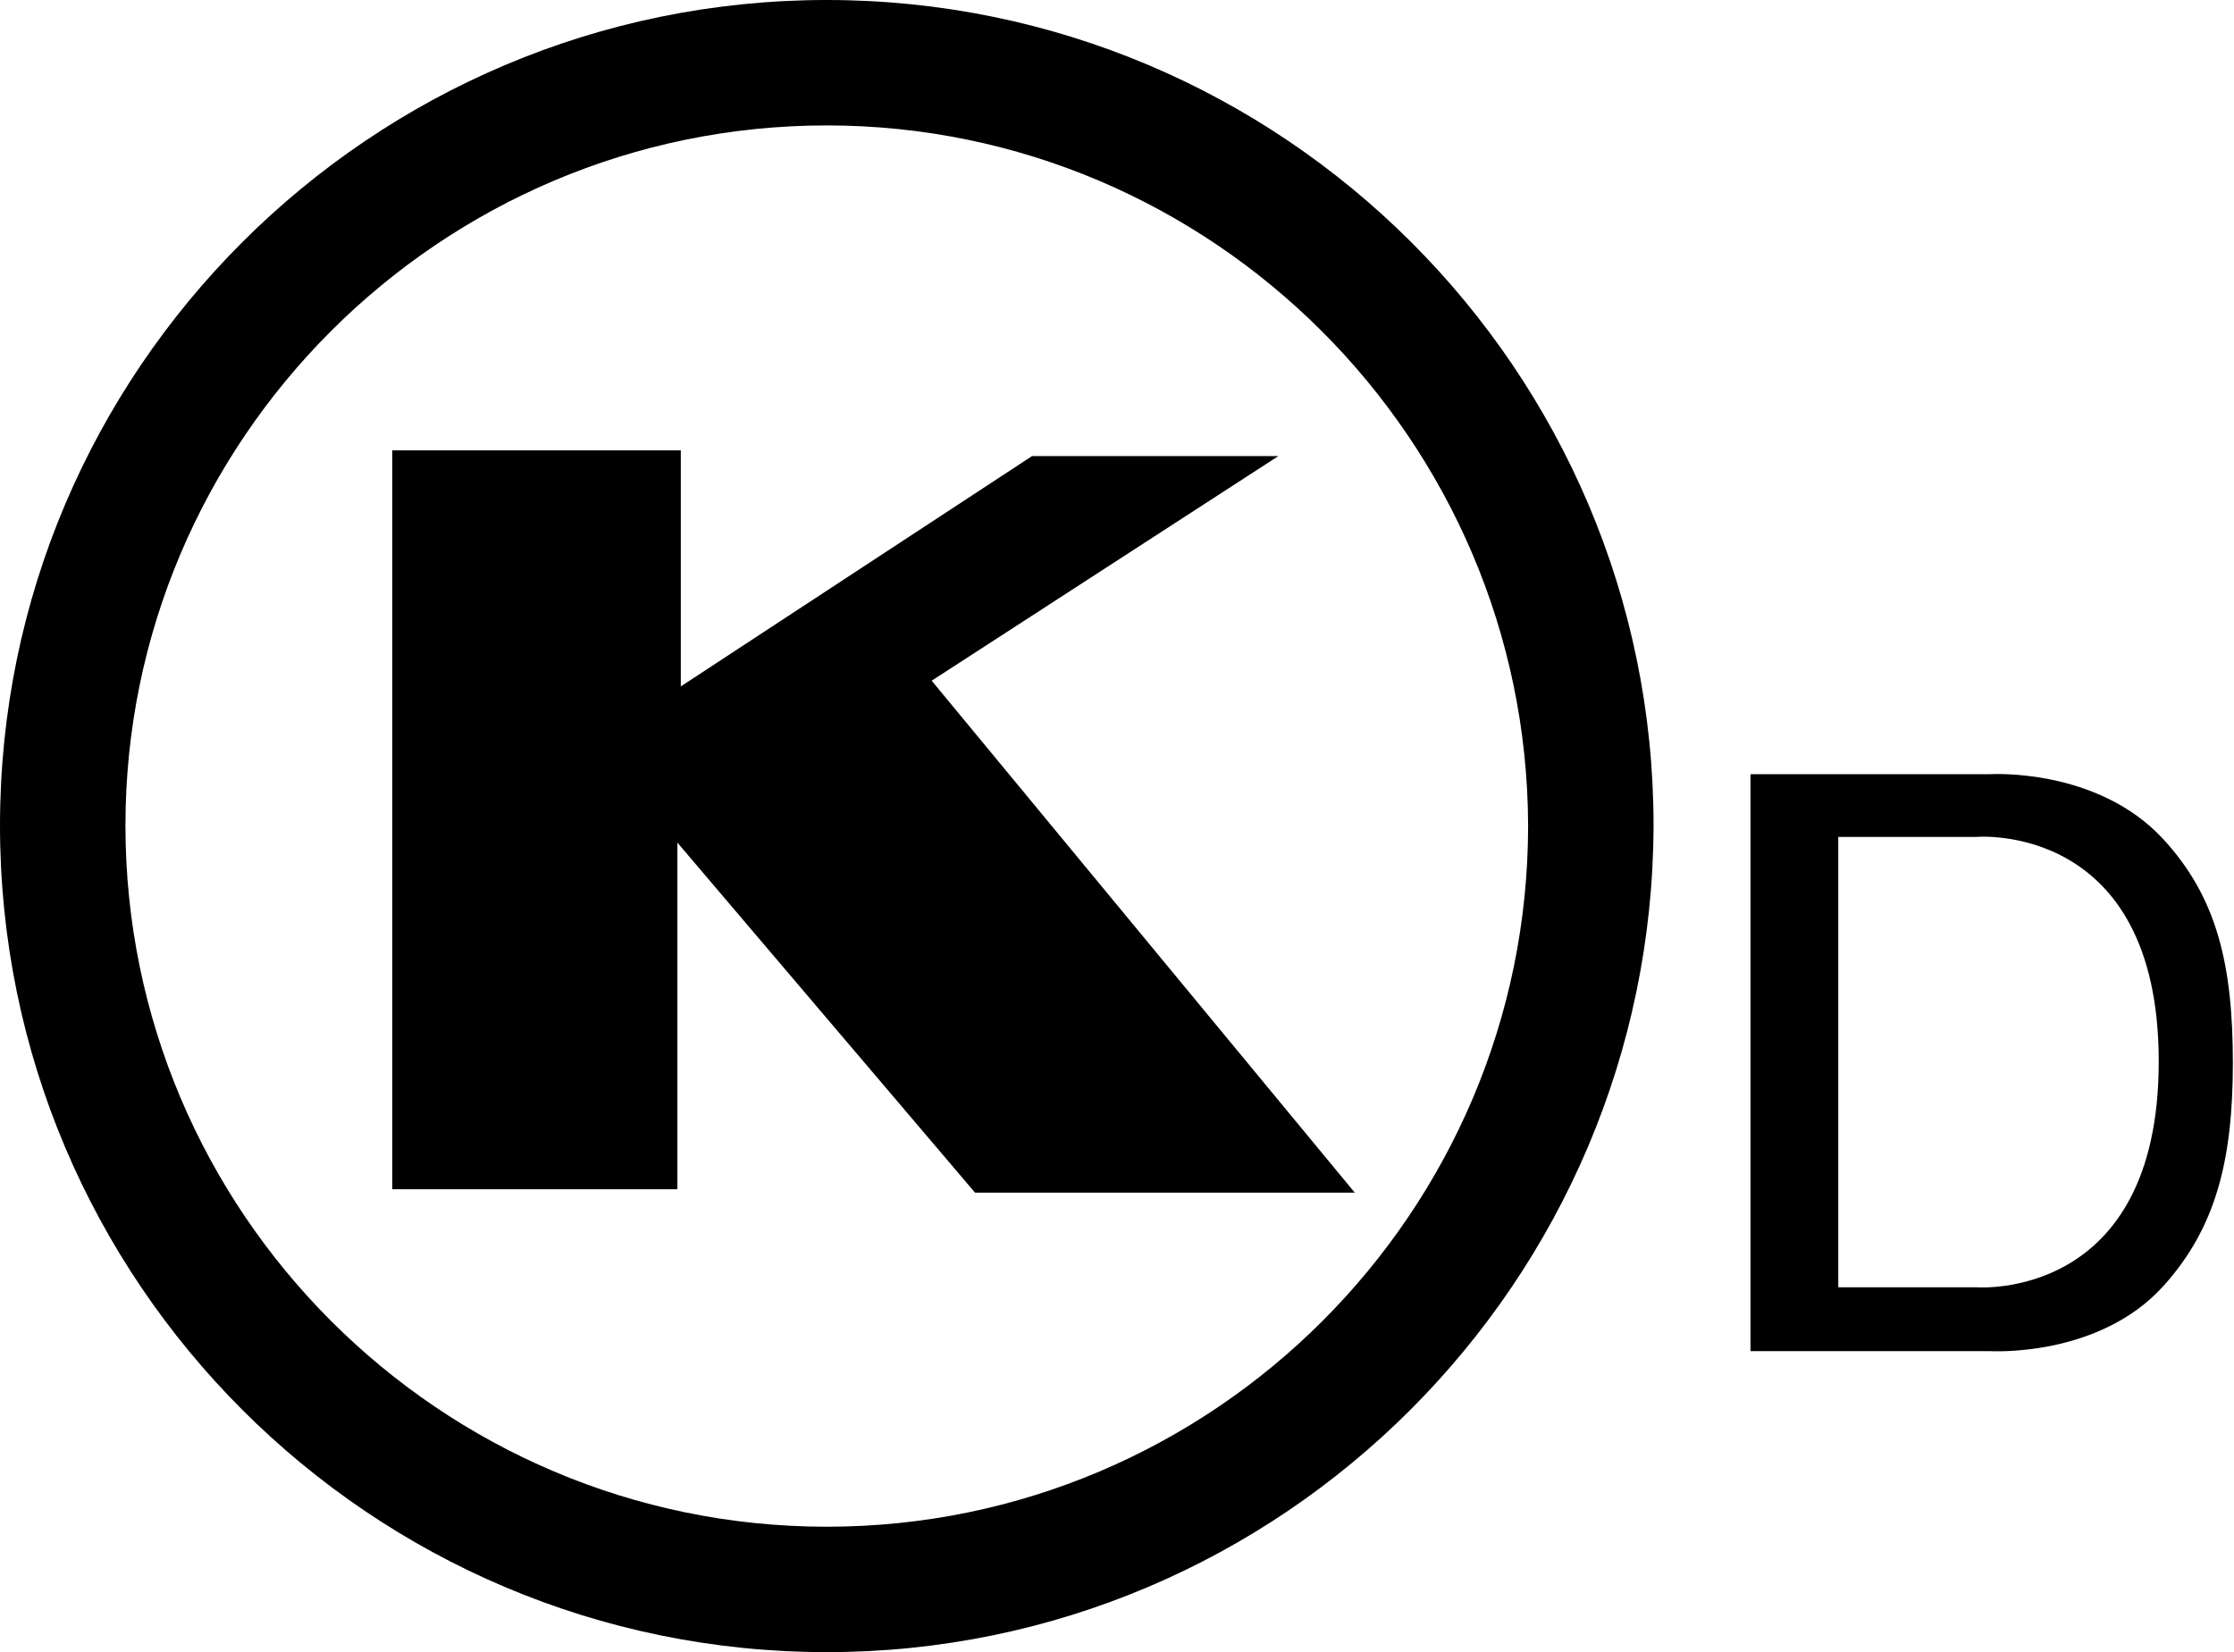
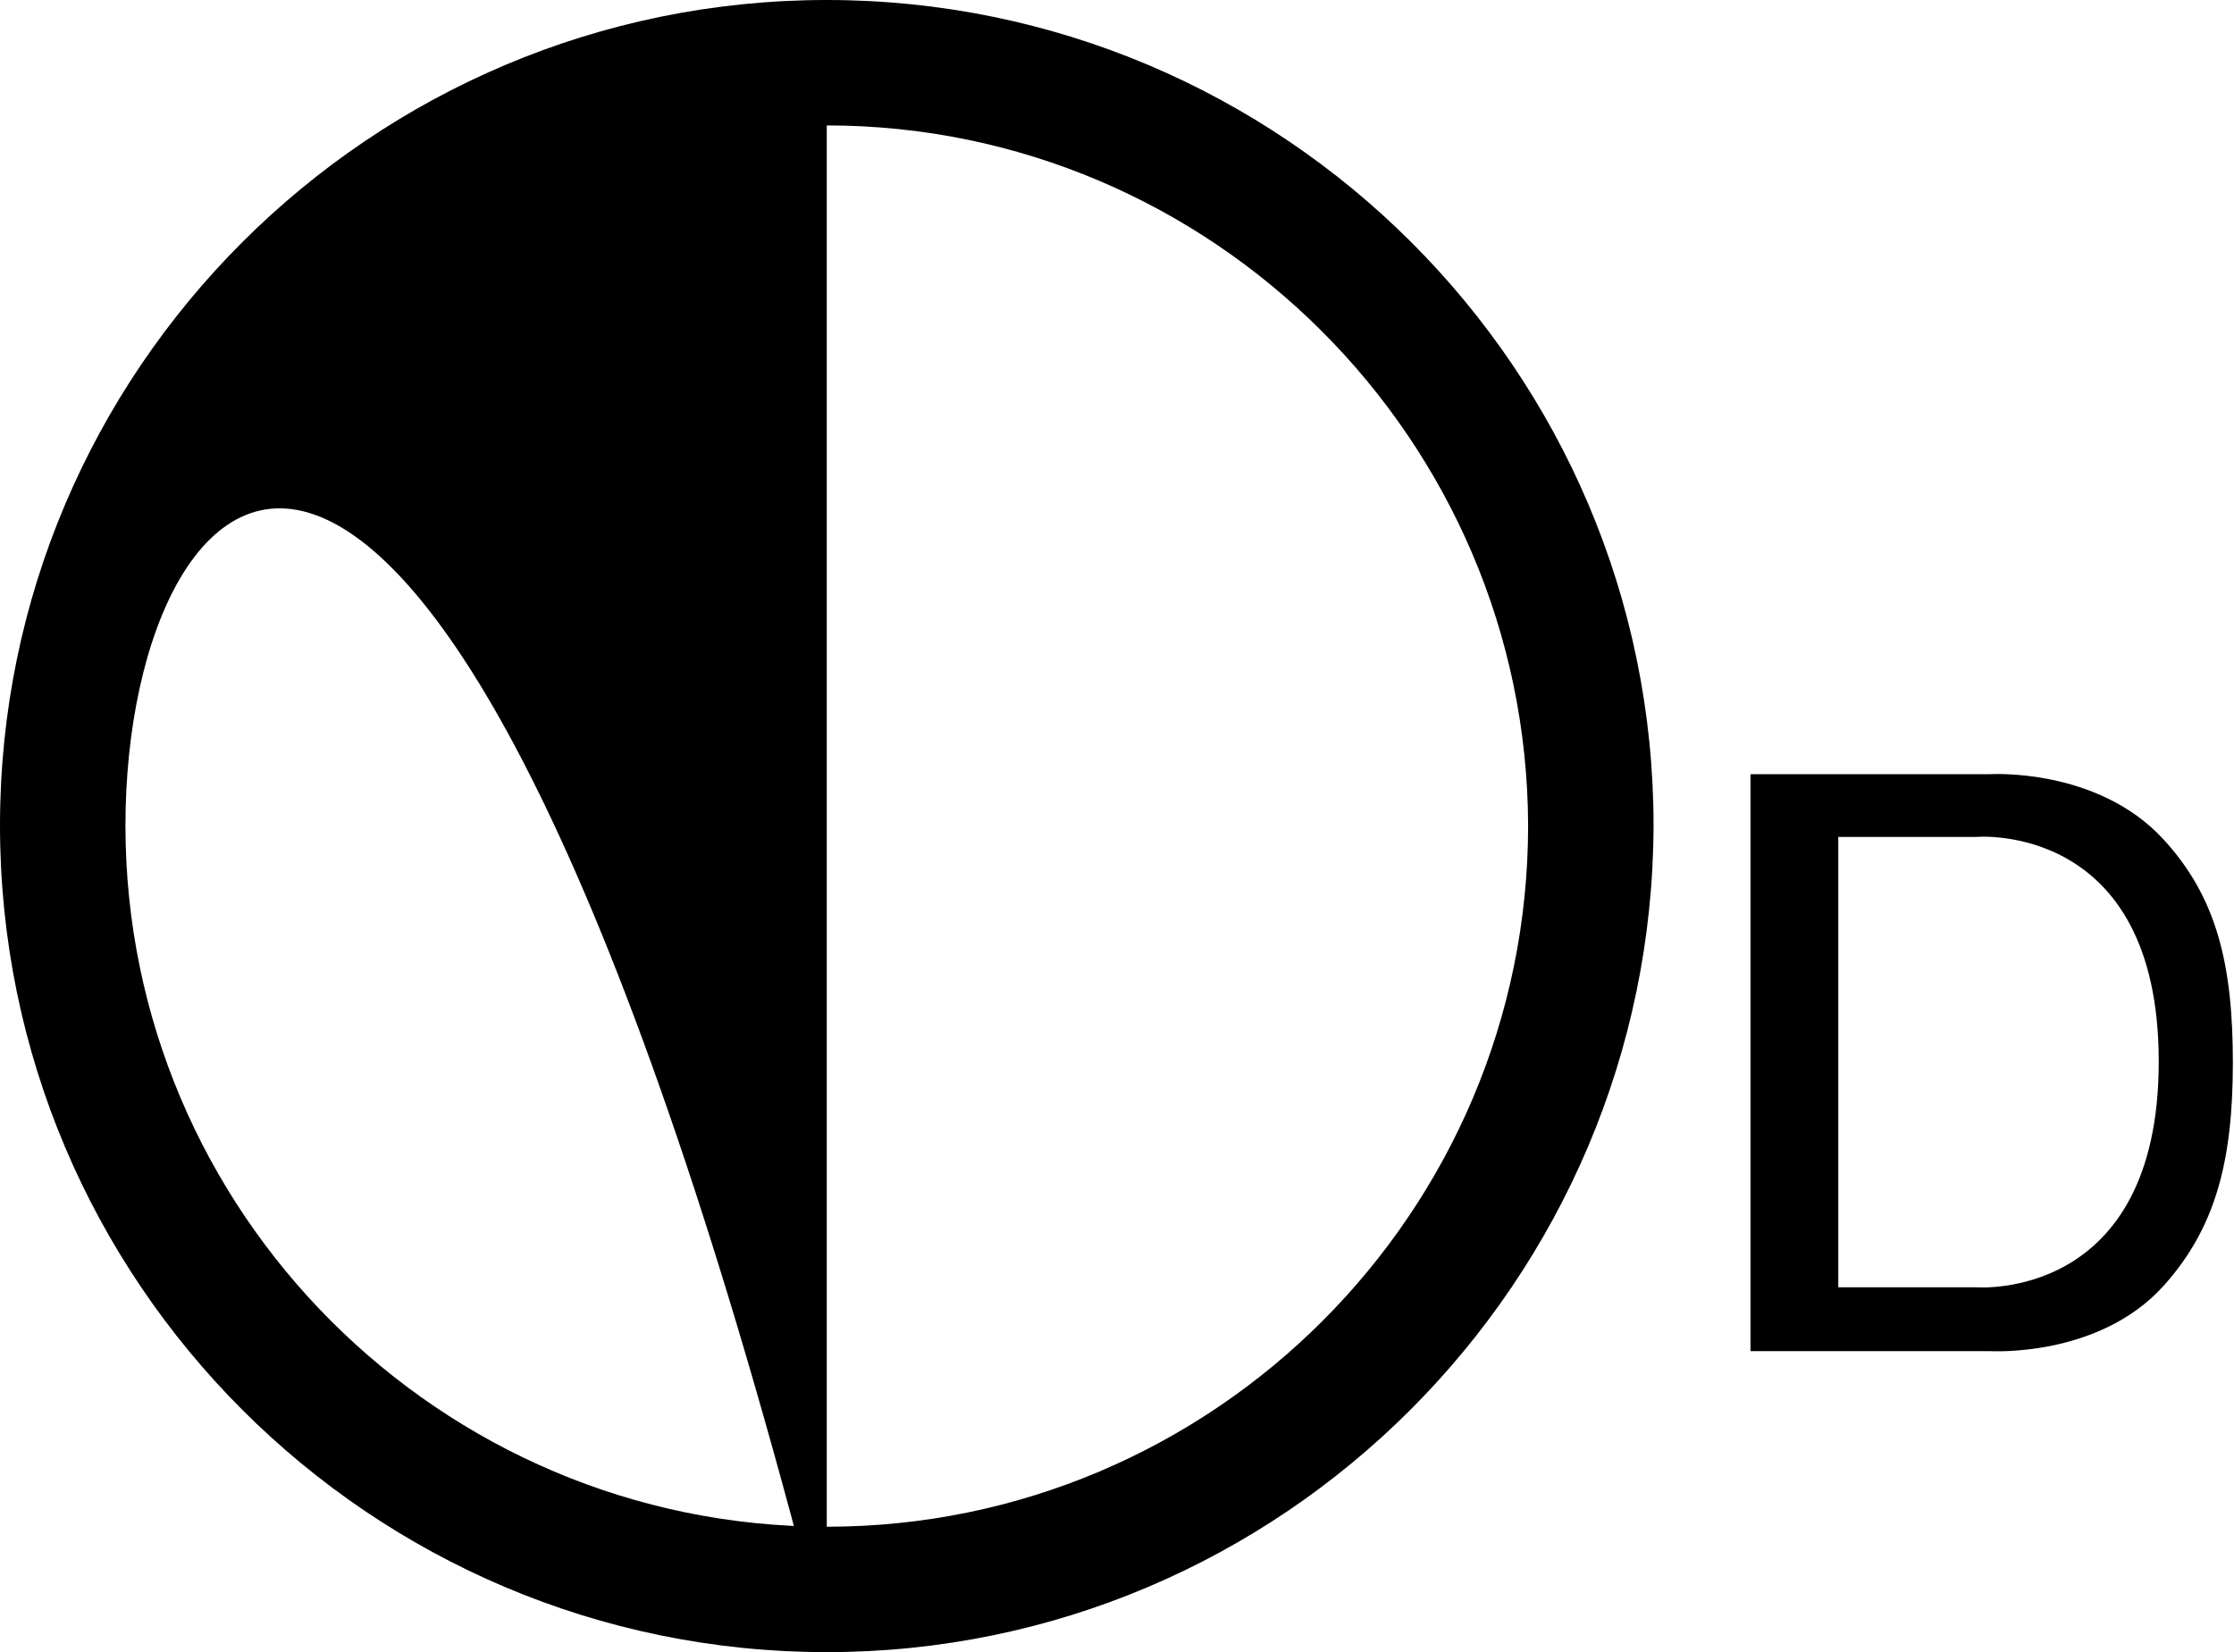
<svg xmlns="http://www.w3.org/2000/svg" id="Calque_1" x="0px" y="0px" viewBox="0 0 195.9 144.9" style="enable-background:new 0 0 195.9 144.9;" xml:space="preserve">
  <g>
-     <path d="M72.5,144.9c-40,0-72.5-32.5-72.5-72.5C0,32.5,32.5,0,72.5,0c40,0,72.5,32.5,72.5,72.4C144.9,112.4,112.4,144.9,72.5,144.9 z M72.5,11C38.6,11,11,38.6,11,72.4c0,33.9,27.6,61.5,61.5,61.5c33.9,0,61.5-27.6,61.5-61.5C133.9,38.6,106.3,11,72.5,11z" />
+     <path d="M72.5,144.9c-40,0-72.5-32.5-72.5-72.5C0,32.5,32.5,0,72.5,0c40,0,72.5,32.5,72.5,72.4C144.9,112.4,112.4,144.9,72.5,144.9 z C38.6,11,11,38.6,11,72.4c0,33.9,27.6,61.5,61.5,61.5c33.9,0,61.5-27.6,61.5-61.5C133.9,38.6,106.3,11,72.5,11z" />
  </g>
-   <polygon points="34.4,104.3 34.4,39.5 59.7,39.5 59.7,60.2 90.5,40 112.1,40 81.7,59.7 118.8,104.6 85.5,104.6 59.4,73.9 59.4,104.3 " />
  <g>
    <g>
      <path d="M189.7,73.6c-5.8-6.3-15.2-5.7-15.2-5.7h-21v50.6h21c0,0,9.5,0.6,15.2-5.7c4.6-5.1,6.1-11,6.1-19.6S194.4,78.7,189.7,73.6 z M173.3,112.9h-12.1V73.4h12.1c0,0,16-1.4,16,19.7C189.3,114.2,173.3,112.9,173.3,112.9z" />
    </g>
  </g>
</svg>